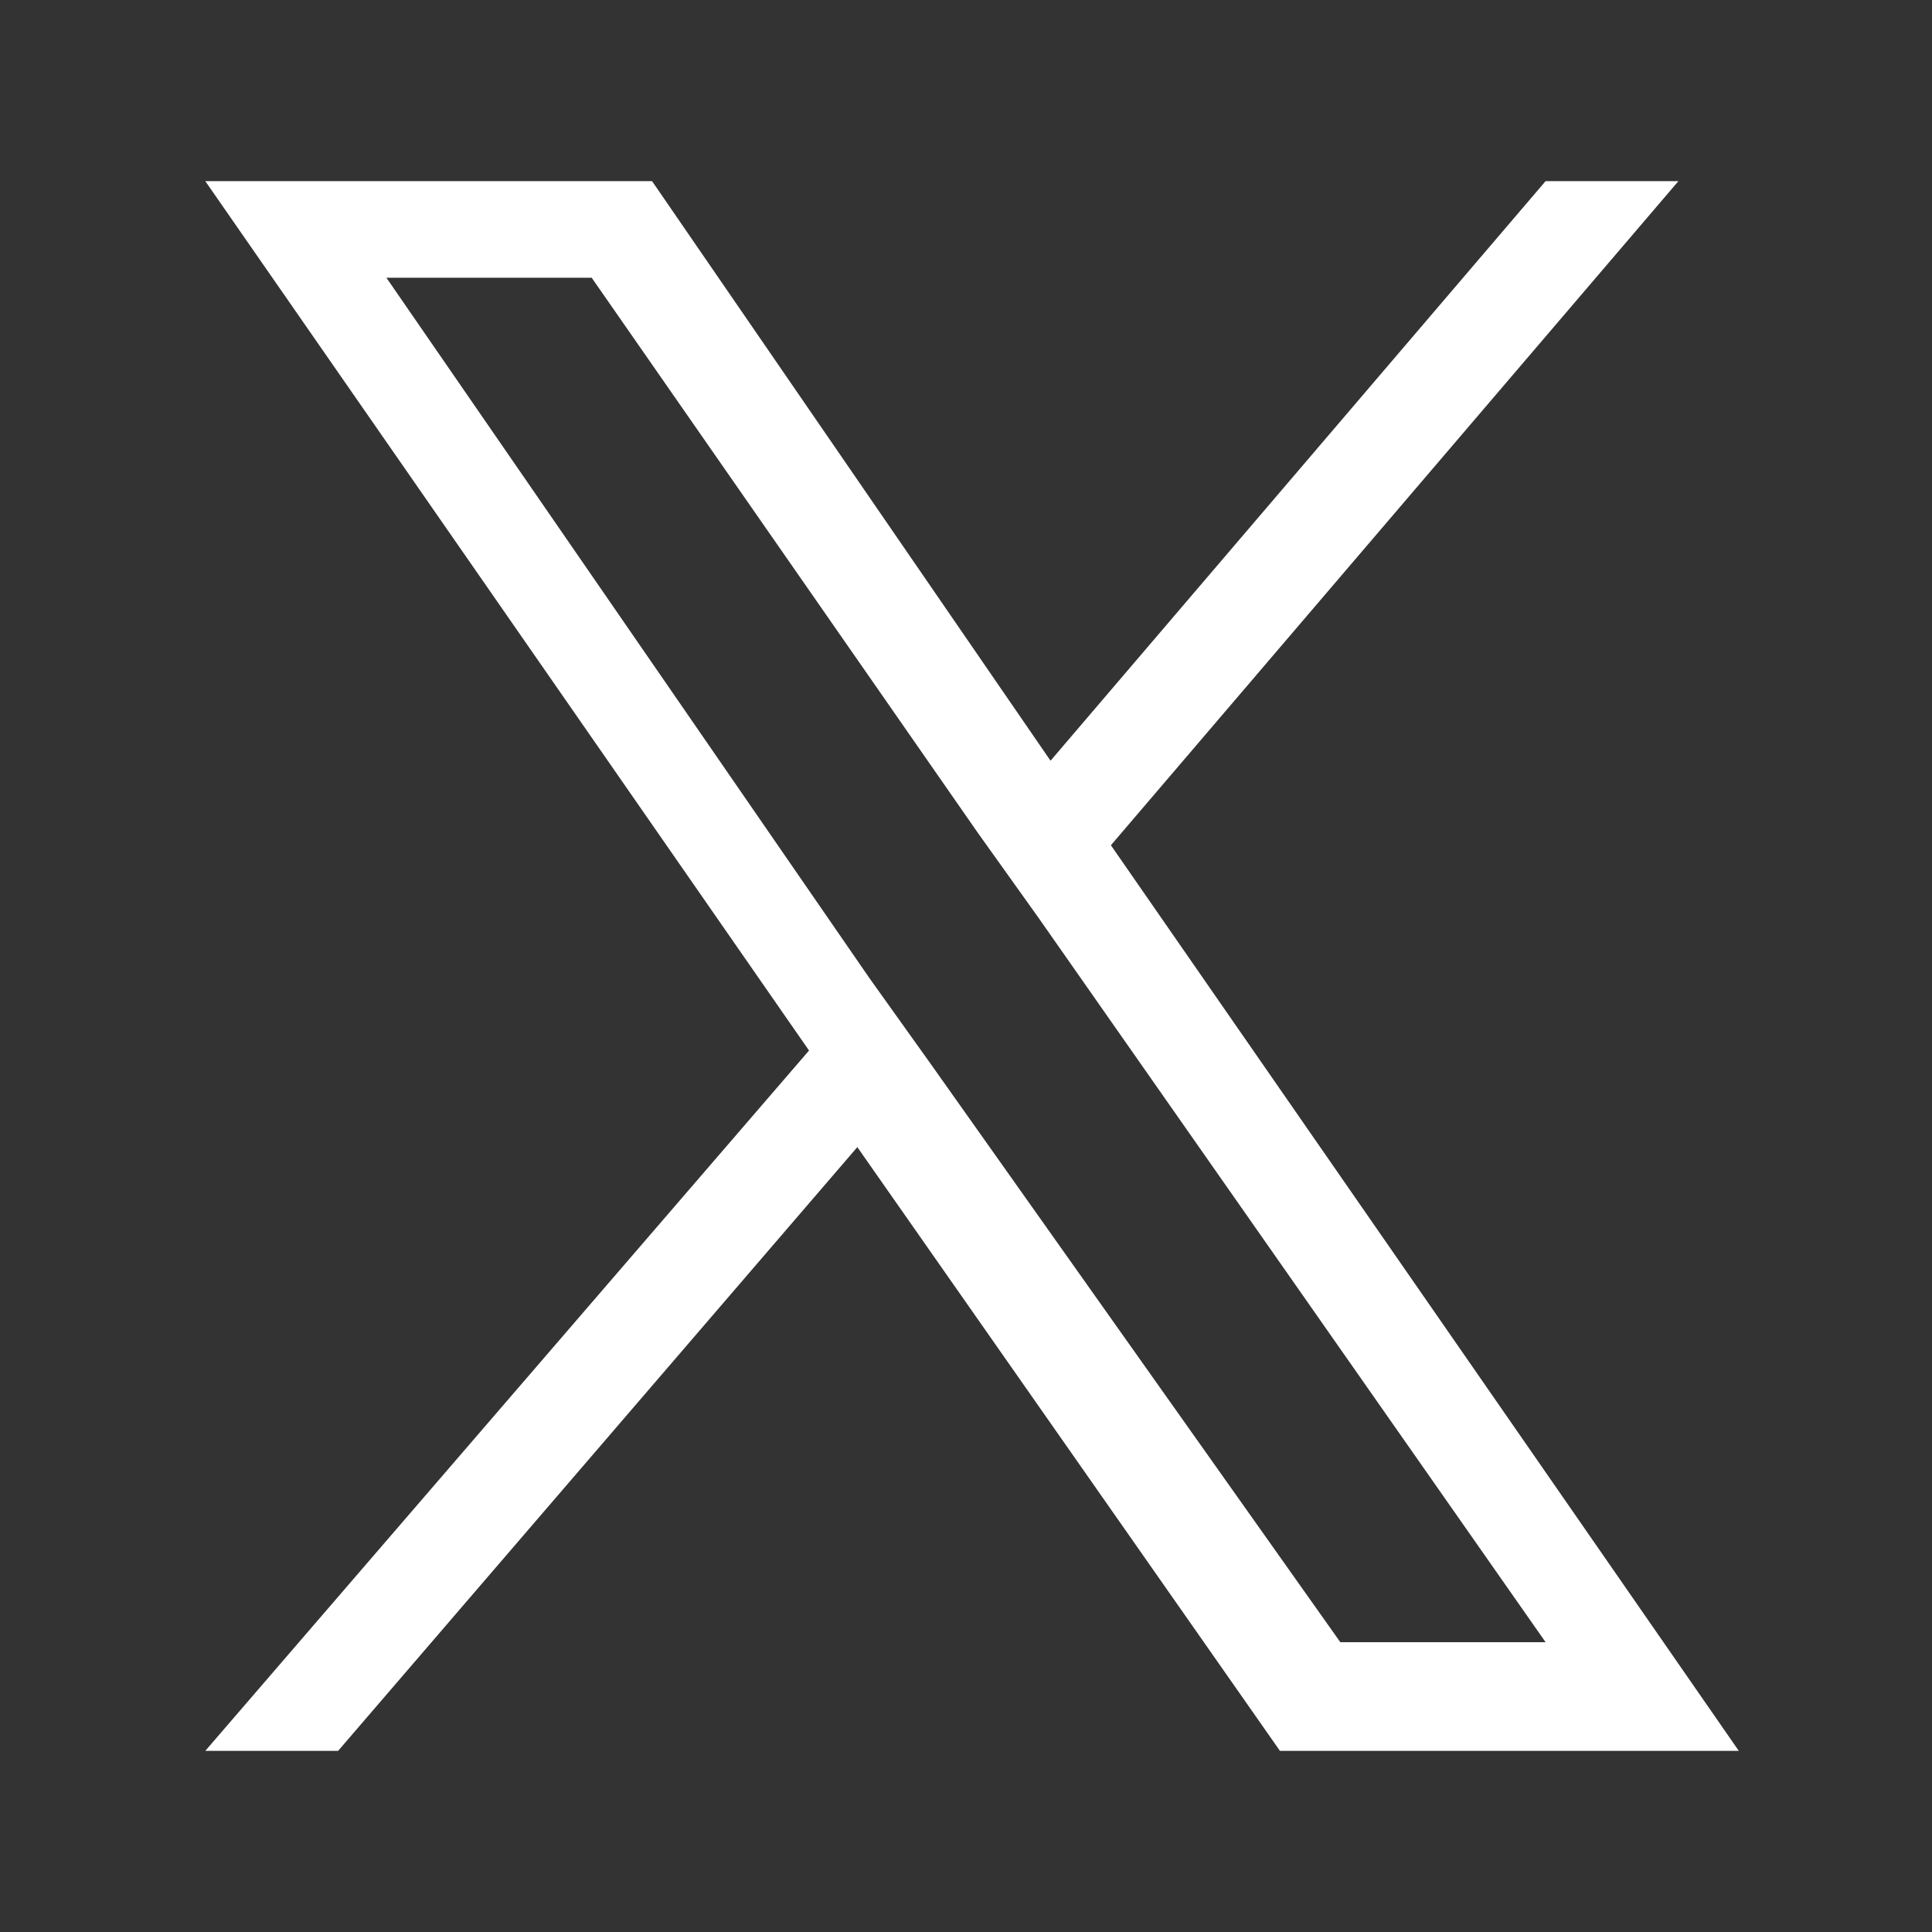
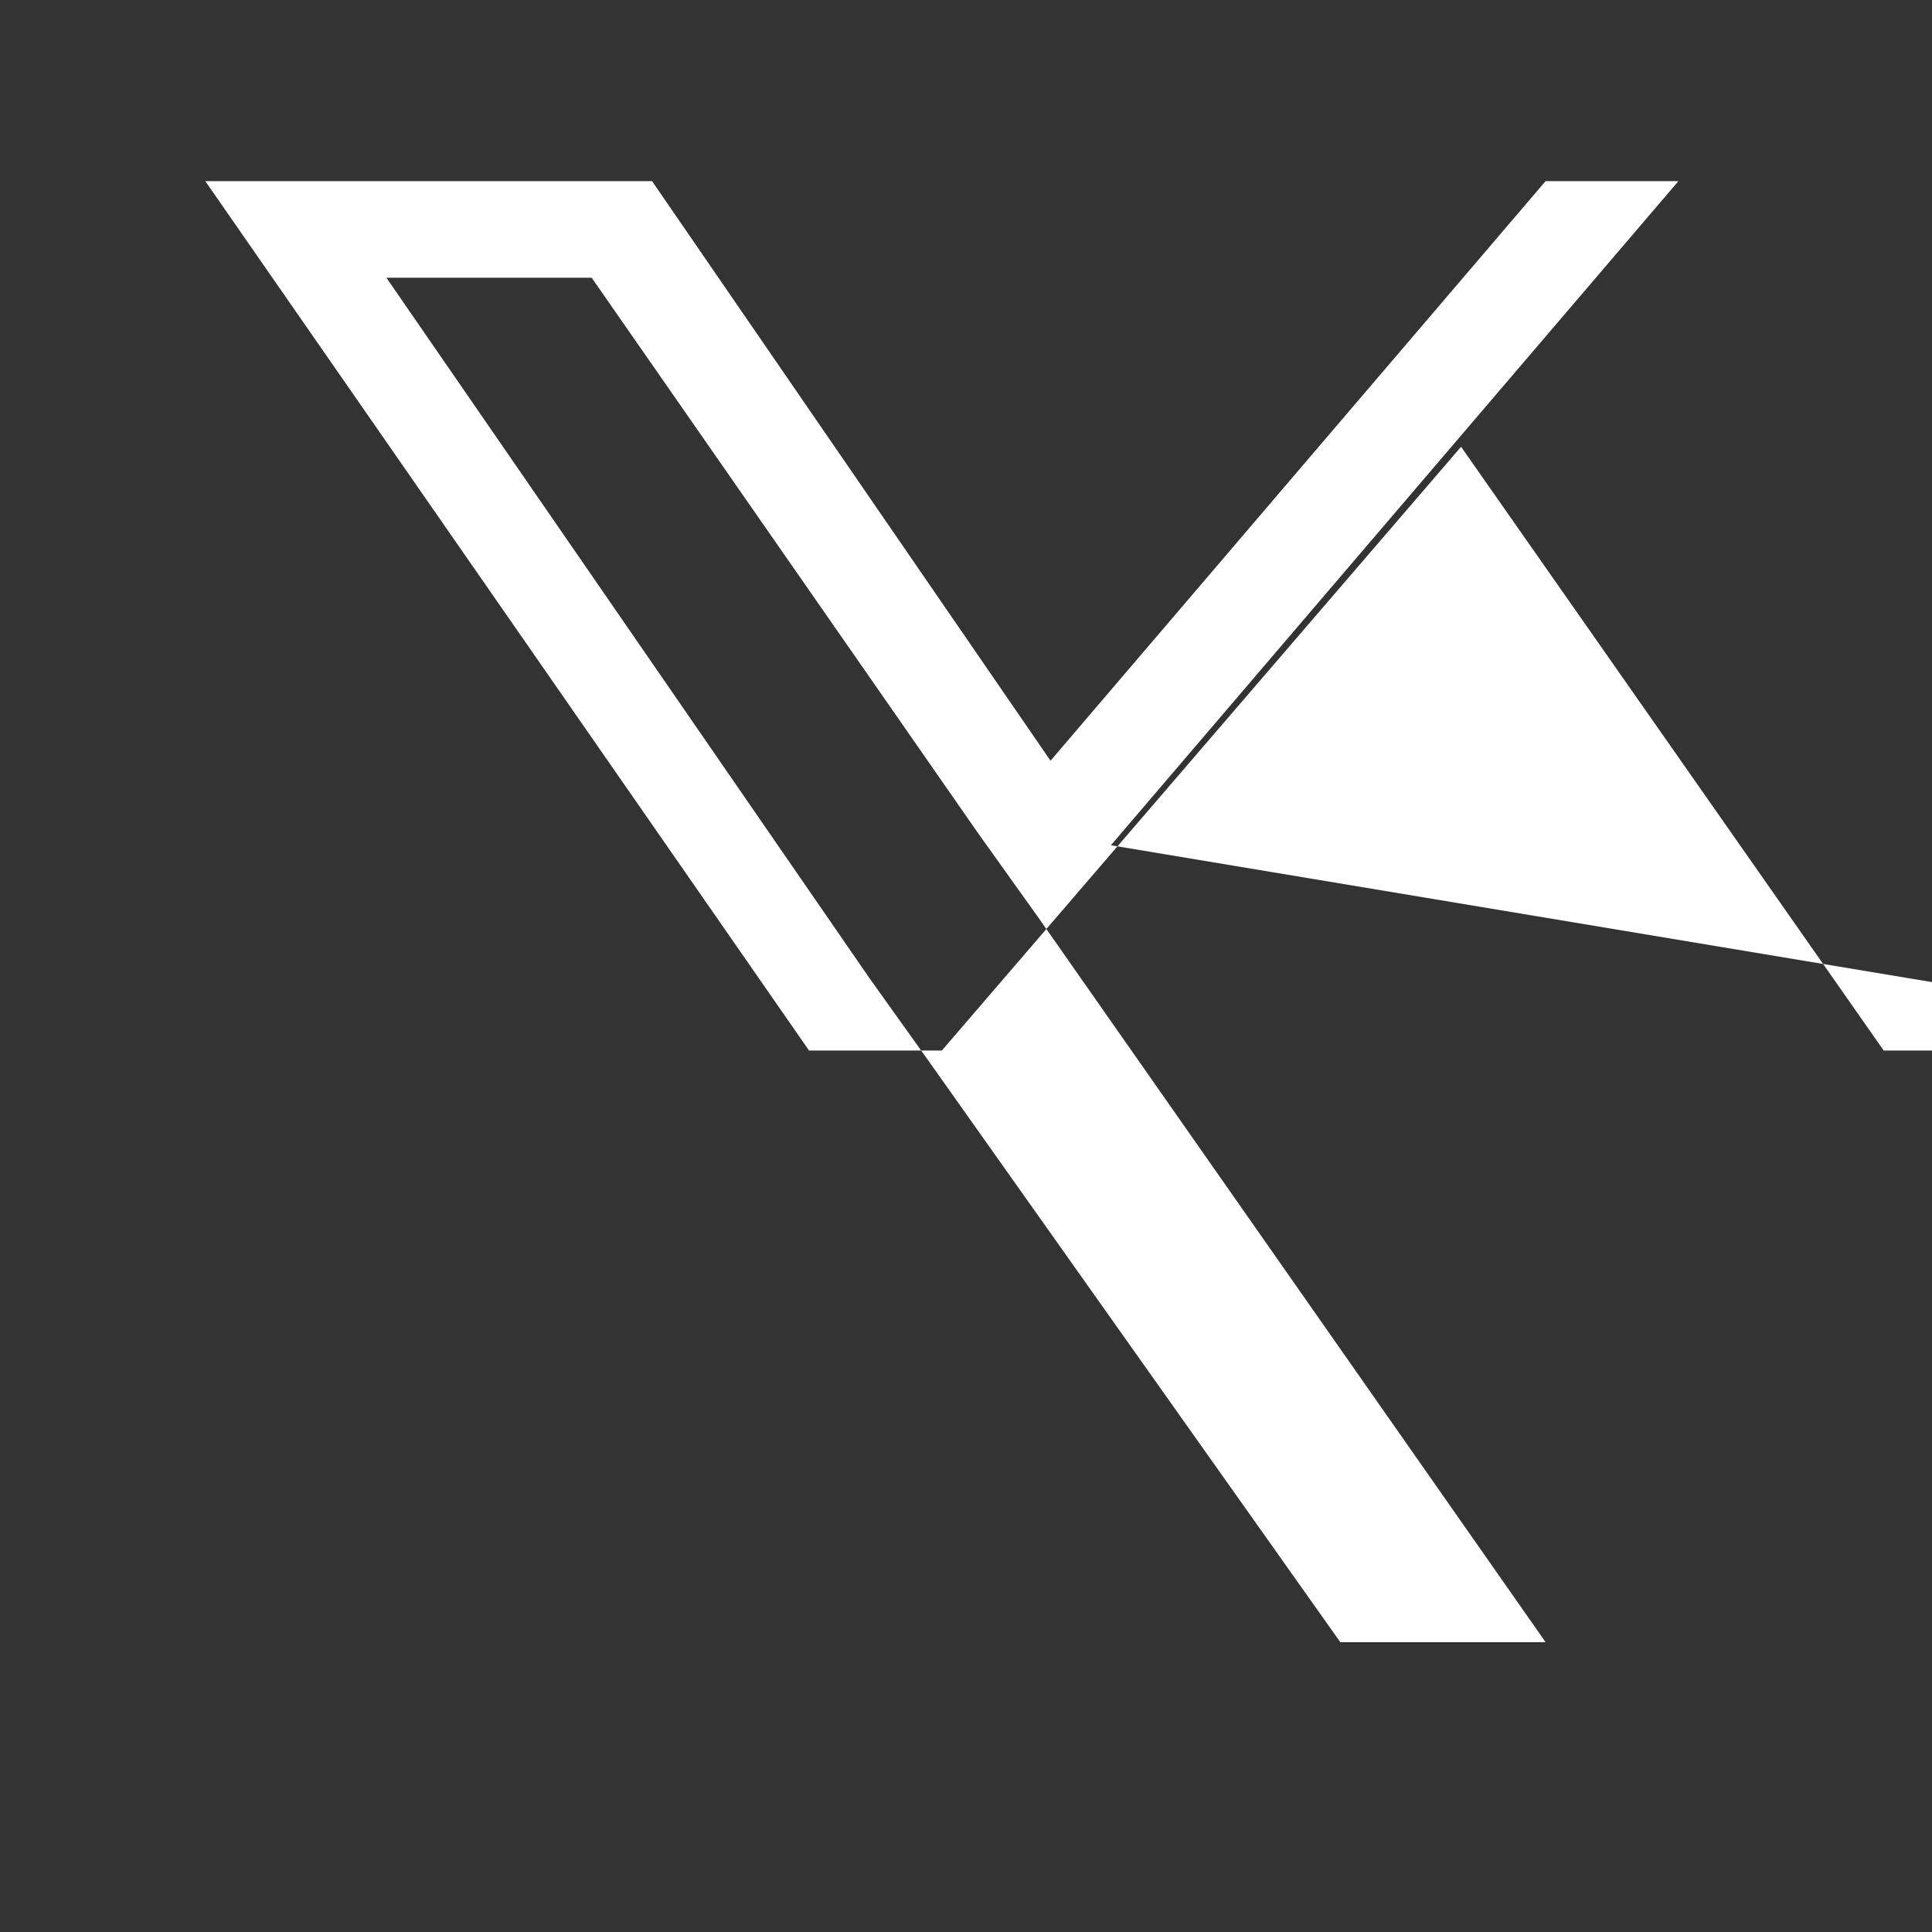
<svg xmlns="http://www.w3.org/2000/svg" version="1.1" id="レイヤー_1" x="0px" y="0px" viewBox="0 0 16 16" style="enable-background:new 0 0 16 16;" xml:space="preserve">
  <rect x="0" y="0" width="16" height="16" fill="#333333" stroke="none" />
  <style type="text/css">
	.st0{display:none;fill:#FFFFFF;}
	.st1{fill:none;}
	.st2{fill:#FFFFFF;}
</style>
  <g id="レイヤー_2_00000039838853618527400150000011972945052983530375_">
    <g id="レイアウト">
-       <path class="st0" d="M5.3,14c4.7,0,8.6-3.8,8.6-8.5V5.4c0-0.1,0-0.3,0-0.4c0.6-0.4,1.1-1,1.5-1.6c-0.6,0.2-1.1,0.4-1.7,0.5    c0.6-0.4,1.1-1,1.3-1.7c-0.6,0.4-1.3,0.6-1.9,0.8c-1.1-1.2-3-1.3-4.2-0.2c-0.6,0.6-1,1.4-1,2.2c0,0.2,0,0.5,0.1,0.7    C5.5,5.6,3.2,4.4,1.6,2.5c-0.8,1.4-0.4,3.2,1,4.1c-0.5,0-0.9-0.1-1.4-0.4l0,0c0,1.5,1,2.7,2.4,3C3.4,9.3,3.1,9.3,2.8,9.3    c-0.2,0-0.4,0-0.6-0.1c0.4,1.2,1.5,2.1,2.8,2.1c-1.1,0.8-2.4,1.3-3.8,1.3c-0.2,0-0.5,0-0.7,0C2,13.5,3.6,14,5.3,14" />
      <rect class="st1" width="16" height="16" />
    </g>
  </g>
-   <path class="st2" d="M9.2,7l4.7-5.5h-1.1L8.7,6.3L5.4,1.5H1.7l5,7.2l-5,5.8h1.1l4.3-5l3.5,5h3.8L9.2,7L9.2,7z M7.7,8.8L7.2,8.1  l-4-5.8h1.7l3.2,4.6l0.5,0.7l4.2,6h-1.7L7.7,8.8L7.7,8.8z" />
+   <path class="st2" d="M9.2,7l4.7-5.5h-1.1L8.7,6.3L5.4,1.5H1.7l5,7.2h1.1l4.3-5l3.5,5h3.8L9.2,7L9.2,7z M7.7,8.8L7.2,8.1  l-4-5.8h1.7l3.2,4.6l0.5,0.7l4.2,6h-1.7L7.7,8.8L7.7,8.8z" />
</svg>